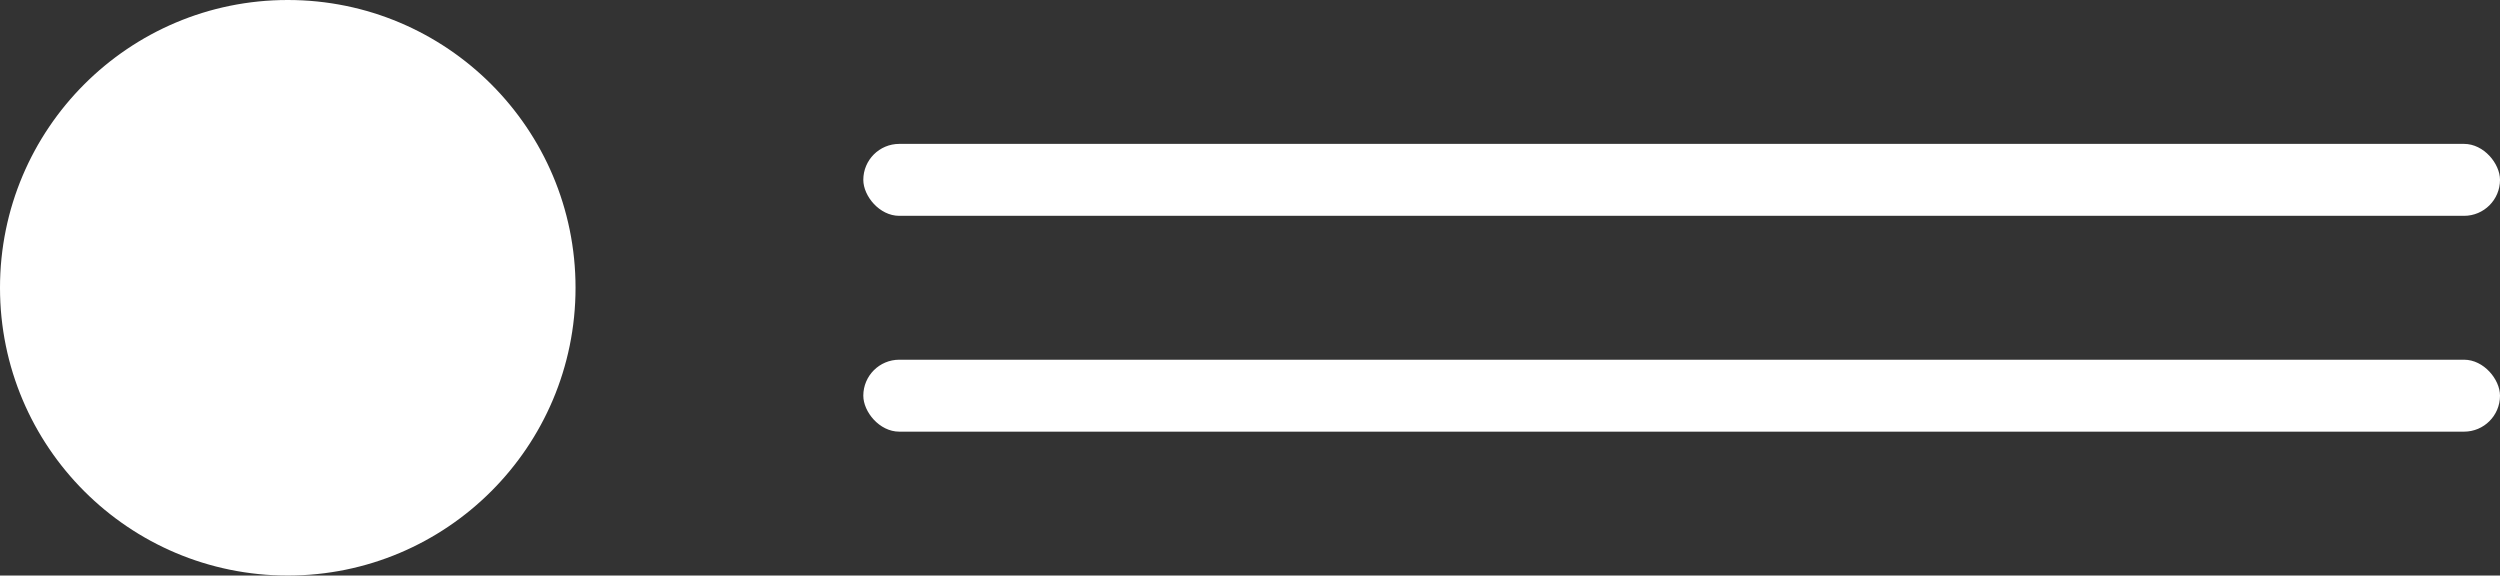
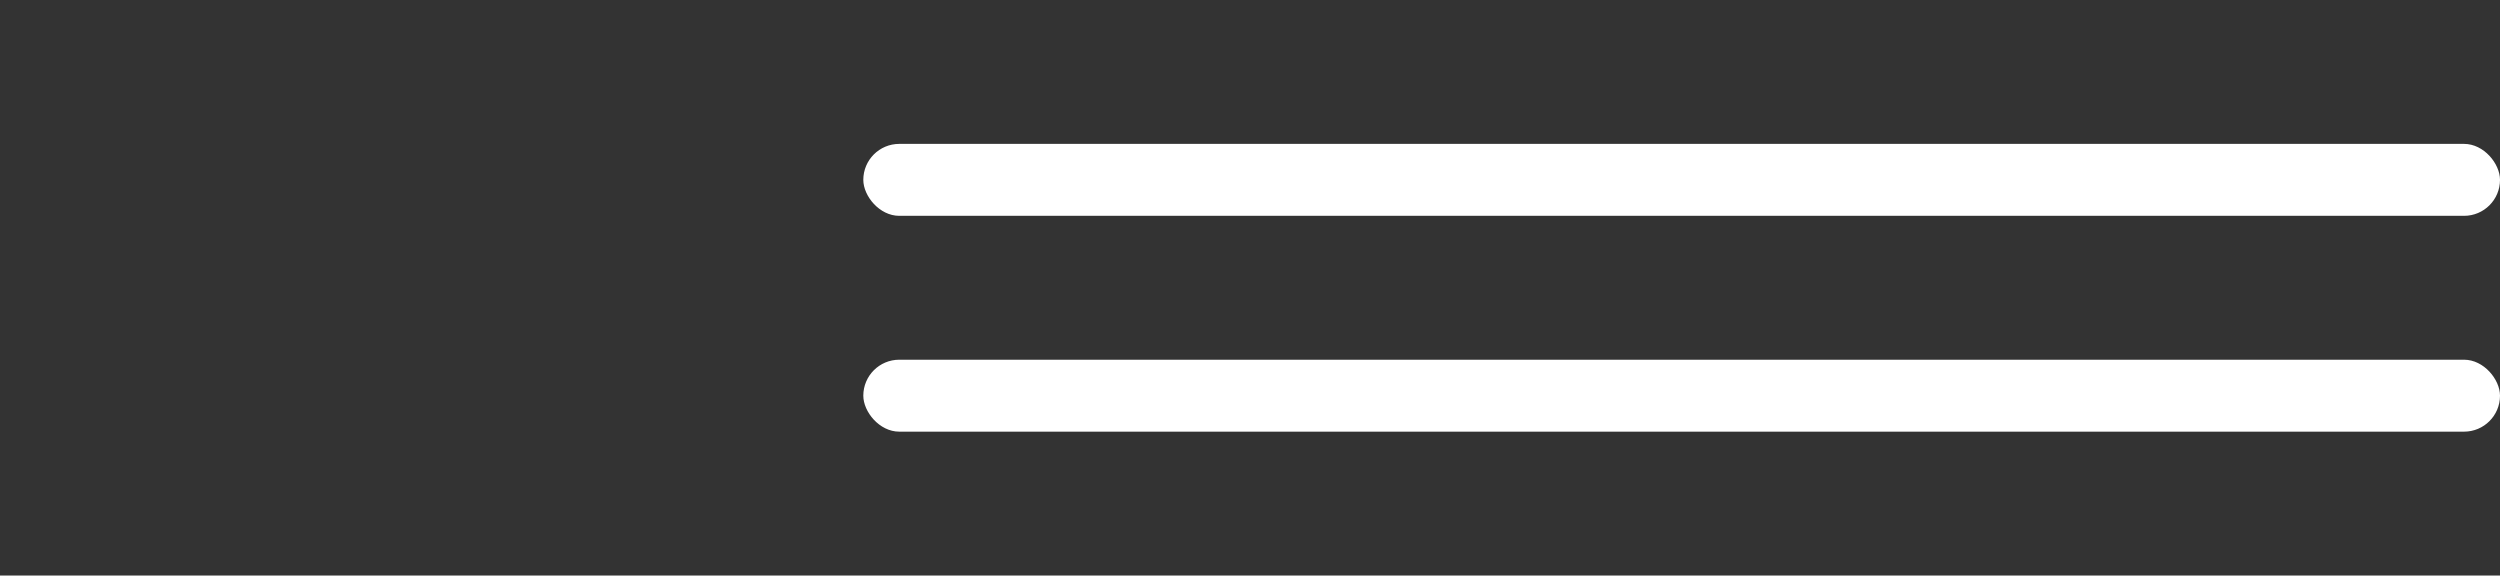
<svg xmlns="http://www.w3.org/2000/svg" width="139" height="32" viewBox="0 0 139 32" fill="none">
  <rect x="0" y="0" width="139" height="32" fill="#333333" stroke="none" />
-   <circle cx="16" cy="16" r="16" fill="white" />
  <rect x="48" y="8" width="91" height="4" rx="2" fill="white" />
  <rect x="48" y="20" width="91" height="4" rx="2" fill="white" />
</svg>